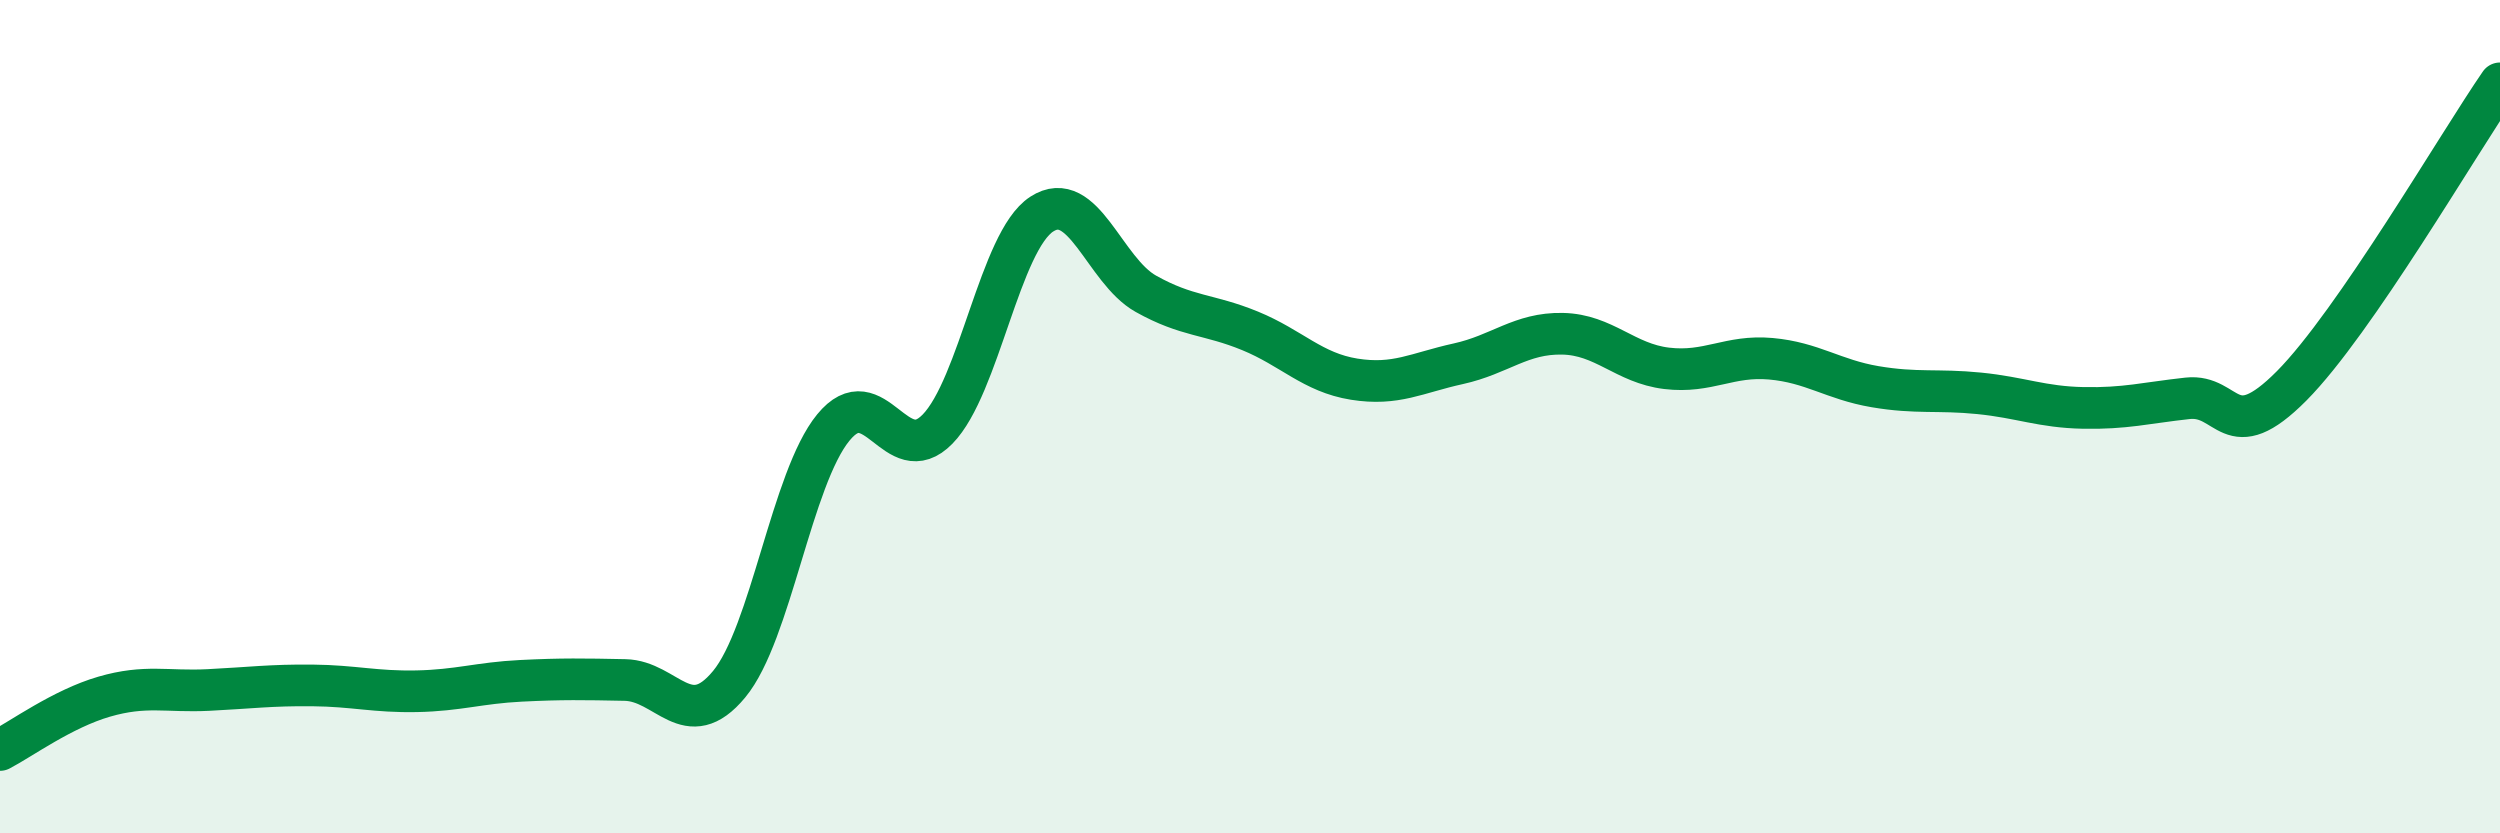
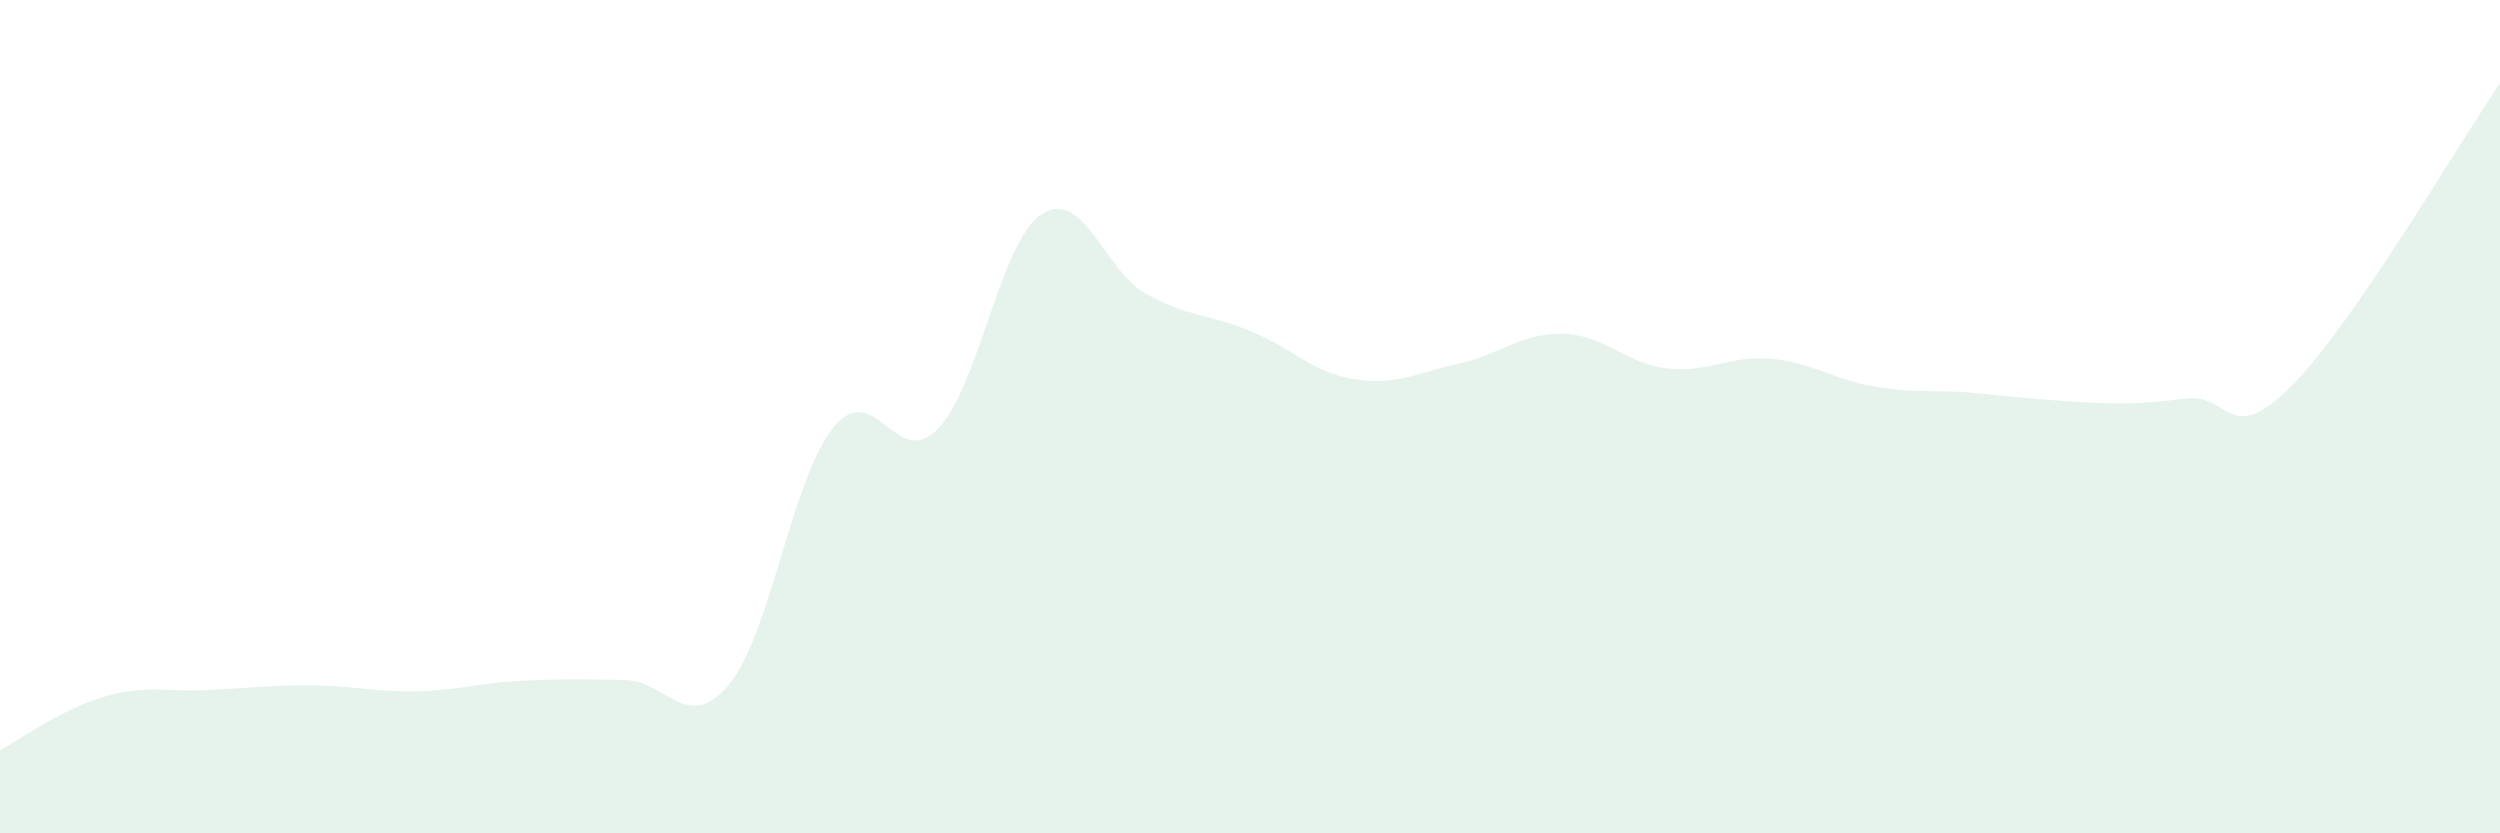
<svg xmlns="http://www.w3.org/2000/svg" width="60" height="20" viewBox="0 0 60 20">
-   <path d="M 0,18 C 0.5,17.74 1.5,17.01 2.5,16.72 C 3.5,16.43 4,16.61 5,16.56 C 6,16.51 6.5,16.44 7.5,16.45 C 8.5,16.46 9,16.61 10,16.59 C 11,16.57 11.5,16.39 12.5,16.34 C 13.5,16.29 14,16.3 15,16.32 C 16,16.34 16.5,17.63 17.5,16.42 C 18.5,15.21 19,11.48 20,10.26 C 21,9.04 21.5,11.32 22.5,10.3 C 23.5,9.28 24,5.79 25,5.14 C 26,4.49 26.5,6.49 27.5,7.05 C 28.5,7.61 29,7.53 30,7.94 C 31,8.35 31.5,8.94 32.5,9.1 C 33.5,9.26 34,8.95 35,8.73 C 36,8.51 36.5,7.99 37.5,8.01 C 38.5,8.03 39,8.72 40,8.84 C 41,8.96 41.5,8.52 42.5,8.61 C 43.5,8.7 44,9.11 45,9.28 C 46,9.45 46.5,9.34 47.5,9.44 C 48.5,9.54 49,9.77 50,9.79 C 51,9.81 51.5,9.67 52.5,9.56 C 53.5,9.45 53.5,10.77 55,9.26 C 56.5,7.75 59,3.45 60,2L60 20L0 20Z" fill="#008740" opacity="0.1" stroke-linecap="round" stroke-linejoin="round" />
-   <path d="M 0,18 C 0.5,17.74 1.5,17.01 2.5,16.72 C 3.5,16.43 4,16.61 5,16.56 C 6,16.51 6.5,16.44 7.5,16.45 C 8.5,16.46 9,16.61 10,16.59 C 11,16.57 11.5,16.39 12.5,16.34 C 13.5,16.29 14,16.3 15,16.32 C 16,16.34 16.5,17.63 17.5,16.42 C 18.5,15.21 19,11.48 20,10.26 C 21,9.04 21.5,11.32 22.5,10.3 C 23.5,9.28 24,5.79 25,5.14 C 26,4.49 26.5,6.49 27.5,7.05 C 28.5,7.61 29,7.53 30,7.94 C 31,8.35 31.5,8.94 32.5,9.1 C 33.5,9.26 34,8.95 35,8.73 C 36,8.51 36.5,7.99 37.5,8.01 C 38.5,8.03 39,8.72 40,8.84 C 41,8.96 41.5,8.52 42.5,8.61 C 43.5,8.7 44,9.11 45,9.28 C 46,9.45 46.5,9.34 47.5,9.44 C 48.5,9.54 49,9.77 50,9.79 C 51,9.81 51.5,9.67 52.5,9.56 C 53.5,9.45 53.5,10.77 55,9.26 C 56.5,7.75 59,3.45 60,2" stroke="#008740" stroke-width="1" fill="none" stroke-linecap="round" stroke-linejoin="round" />
+   <path d="M 0,18 C 0.5,17.74 1.5,17.01 2.5,16.72 C 3.5,16.43 4,16.61 5,16.56 C 6,16.51 6.5,16.44 7.5,16.45 C 8.5,16.46 9,16.61 10,16.59 C 11,16.57 11.5,16.39 12.5,16.34 C 13.5,16.29 14,16.3 15,16.32 C 16,16.34 16.5,17.63 17.5,16.42 C 18.5,15.21 19,11.48 20,10.26 C 21,9.04 21.5,11.32 22.5,10.3 C 23.5,9.28 24,5.79 25,5.14 C 26,4.49 26.5,6.49 27.5,7.05 C 28.5,7.61 29,7.53 30,7.94 C 31,8.35 31.5,8.94 32.5,9.1 C 33.5,9.26 34,8.95 35,8.73 C 36,8.51 36.5,7.99 37.5,8.01 C 38.5,8.03 39,8.72 40,8.84 C 41,8.96 41.5,8.52 42.5,8.61 C 43.5,8.7 44,9.11 45,9.28 C 46,9.45 46.5,9.34 47.5,9.44 C 51,9.81 51.5,9.67 52.5,9.56 C 53.5,9.45 53.5,10.77 55,9.26 C 56.5,7.75 59,3.45 60,2L60 20L0 20Z" fill="#008740" opacity="0.1" stroke-linecap="round" stroke-linejoin="round" />
</svg>